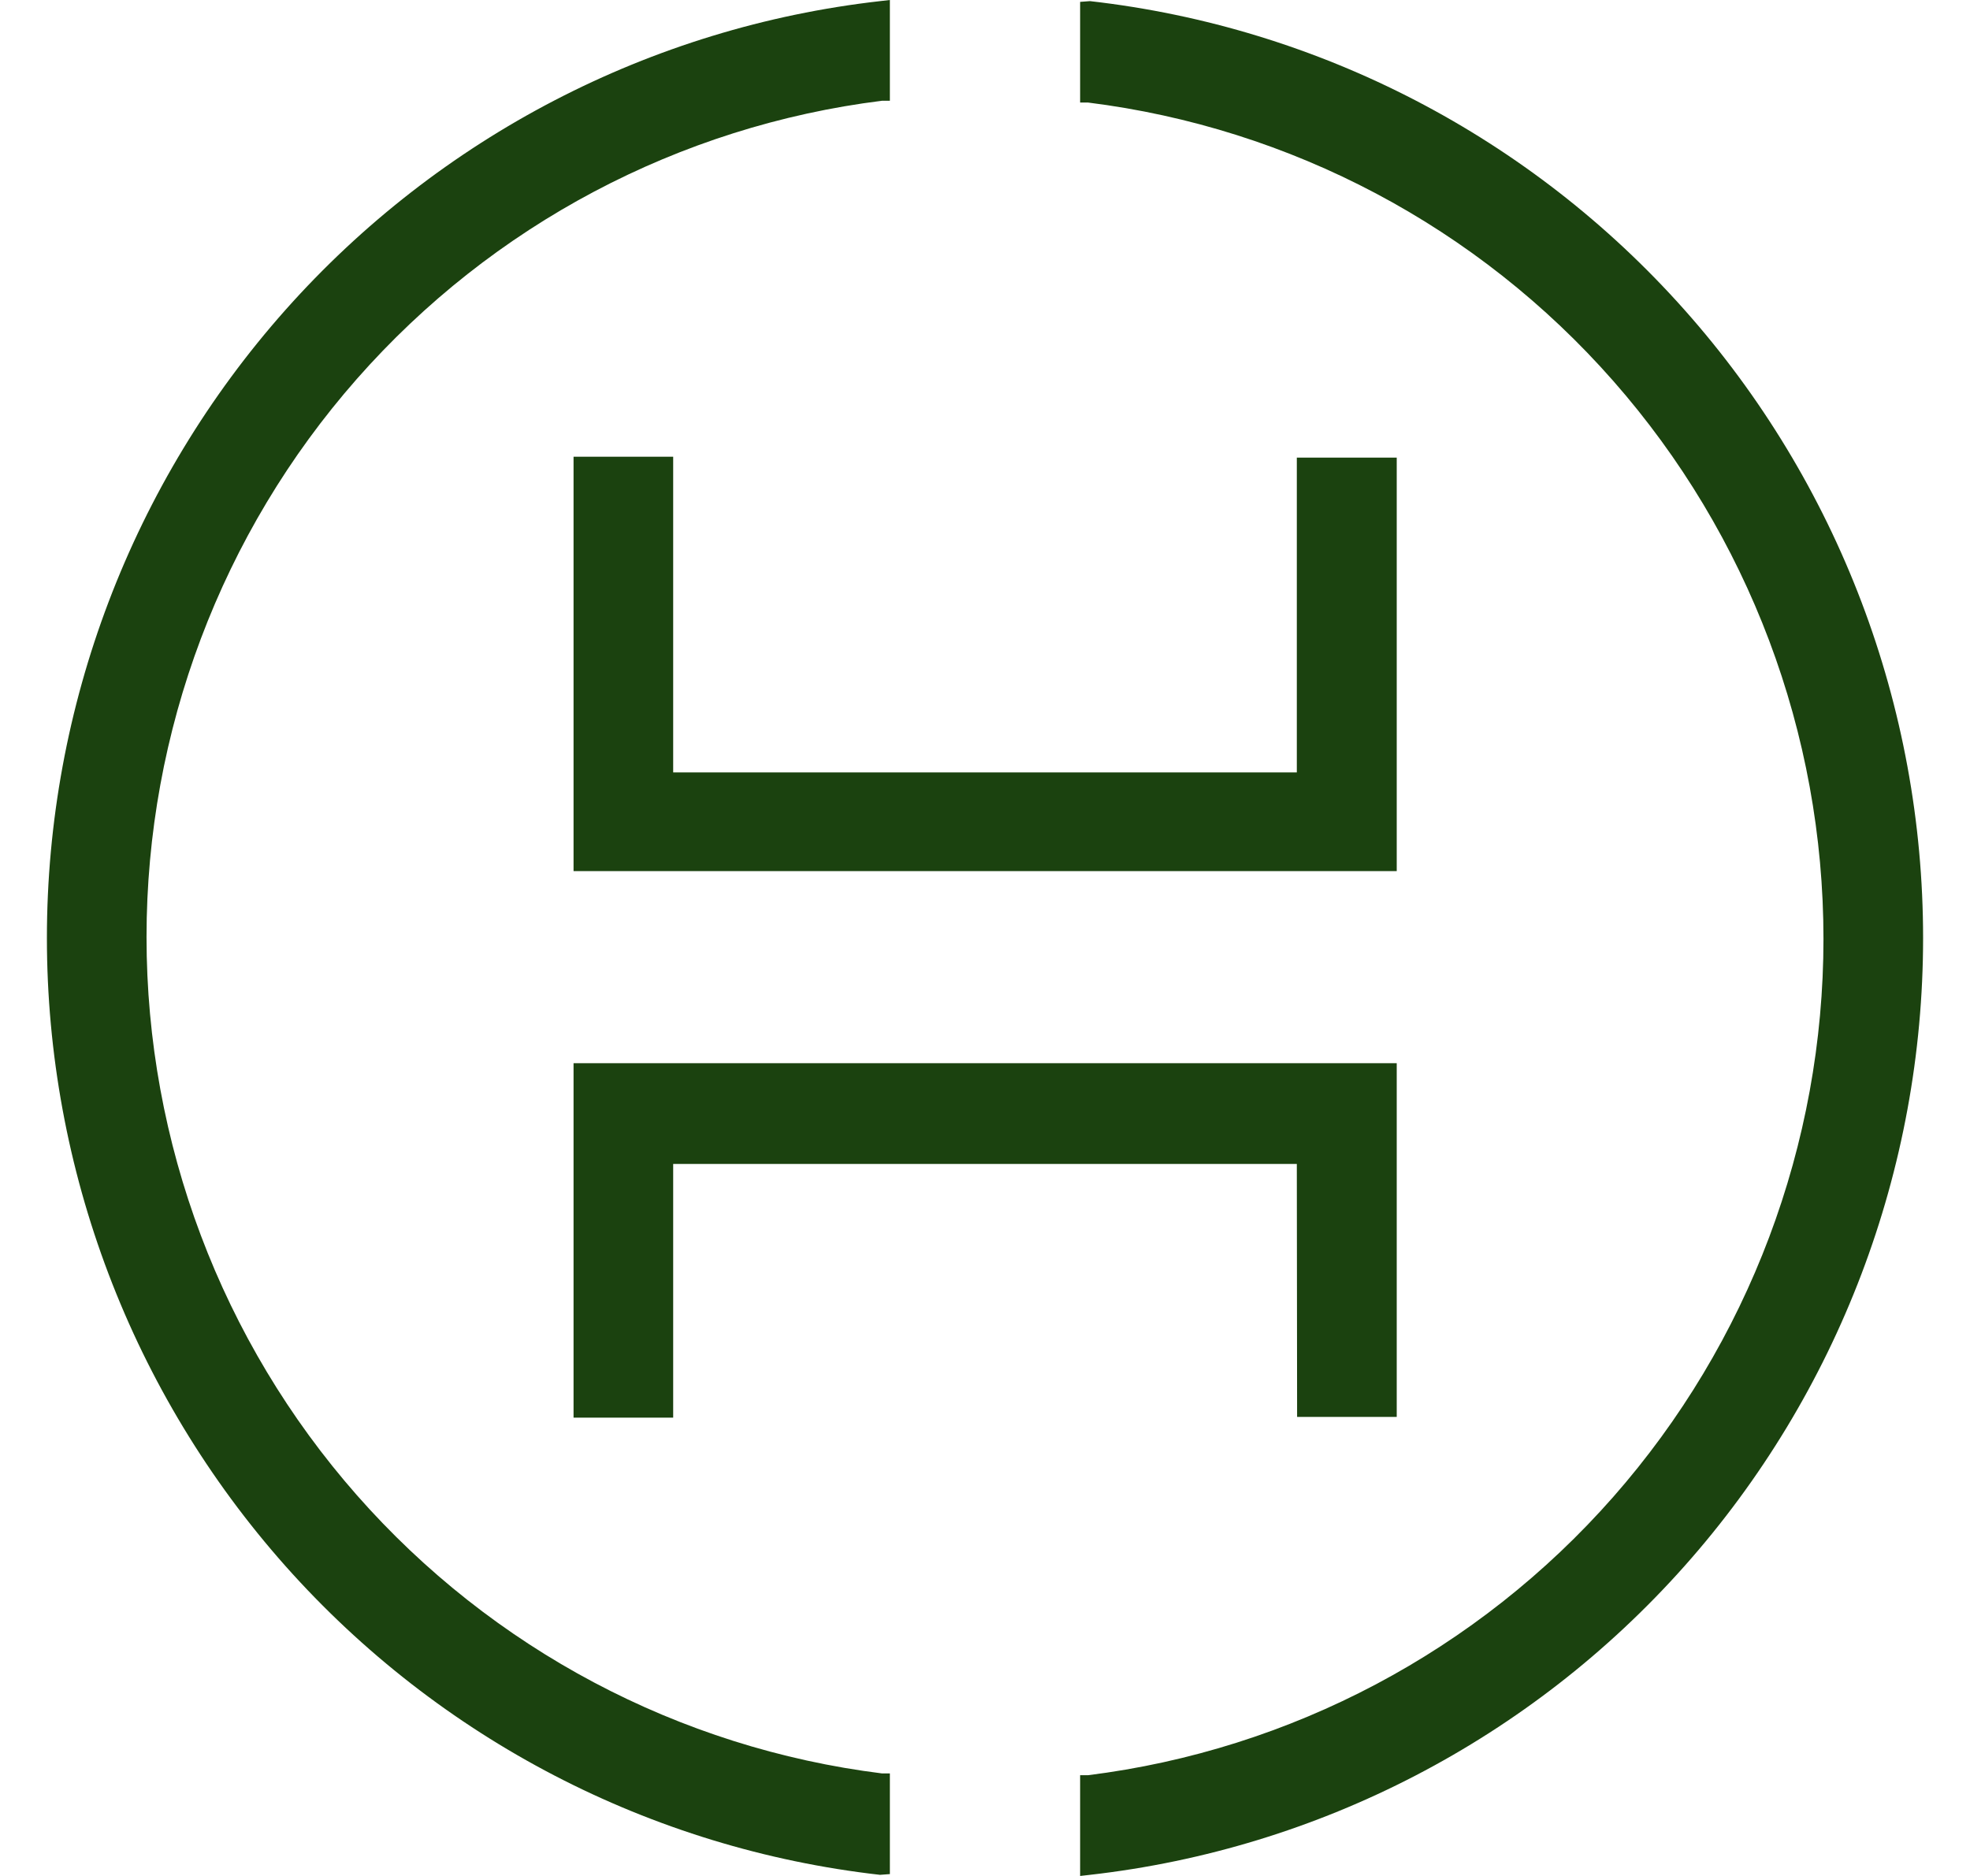
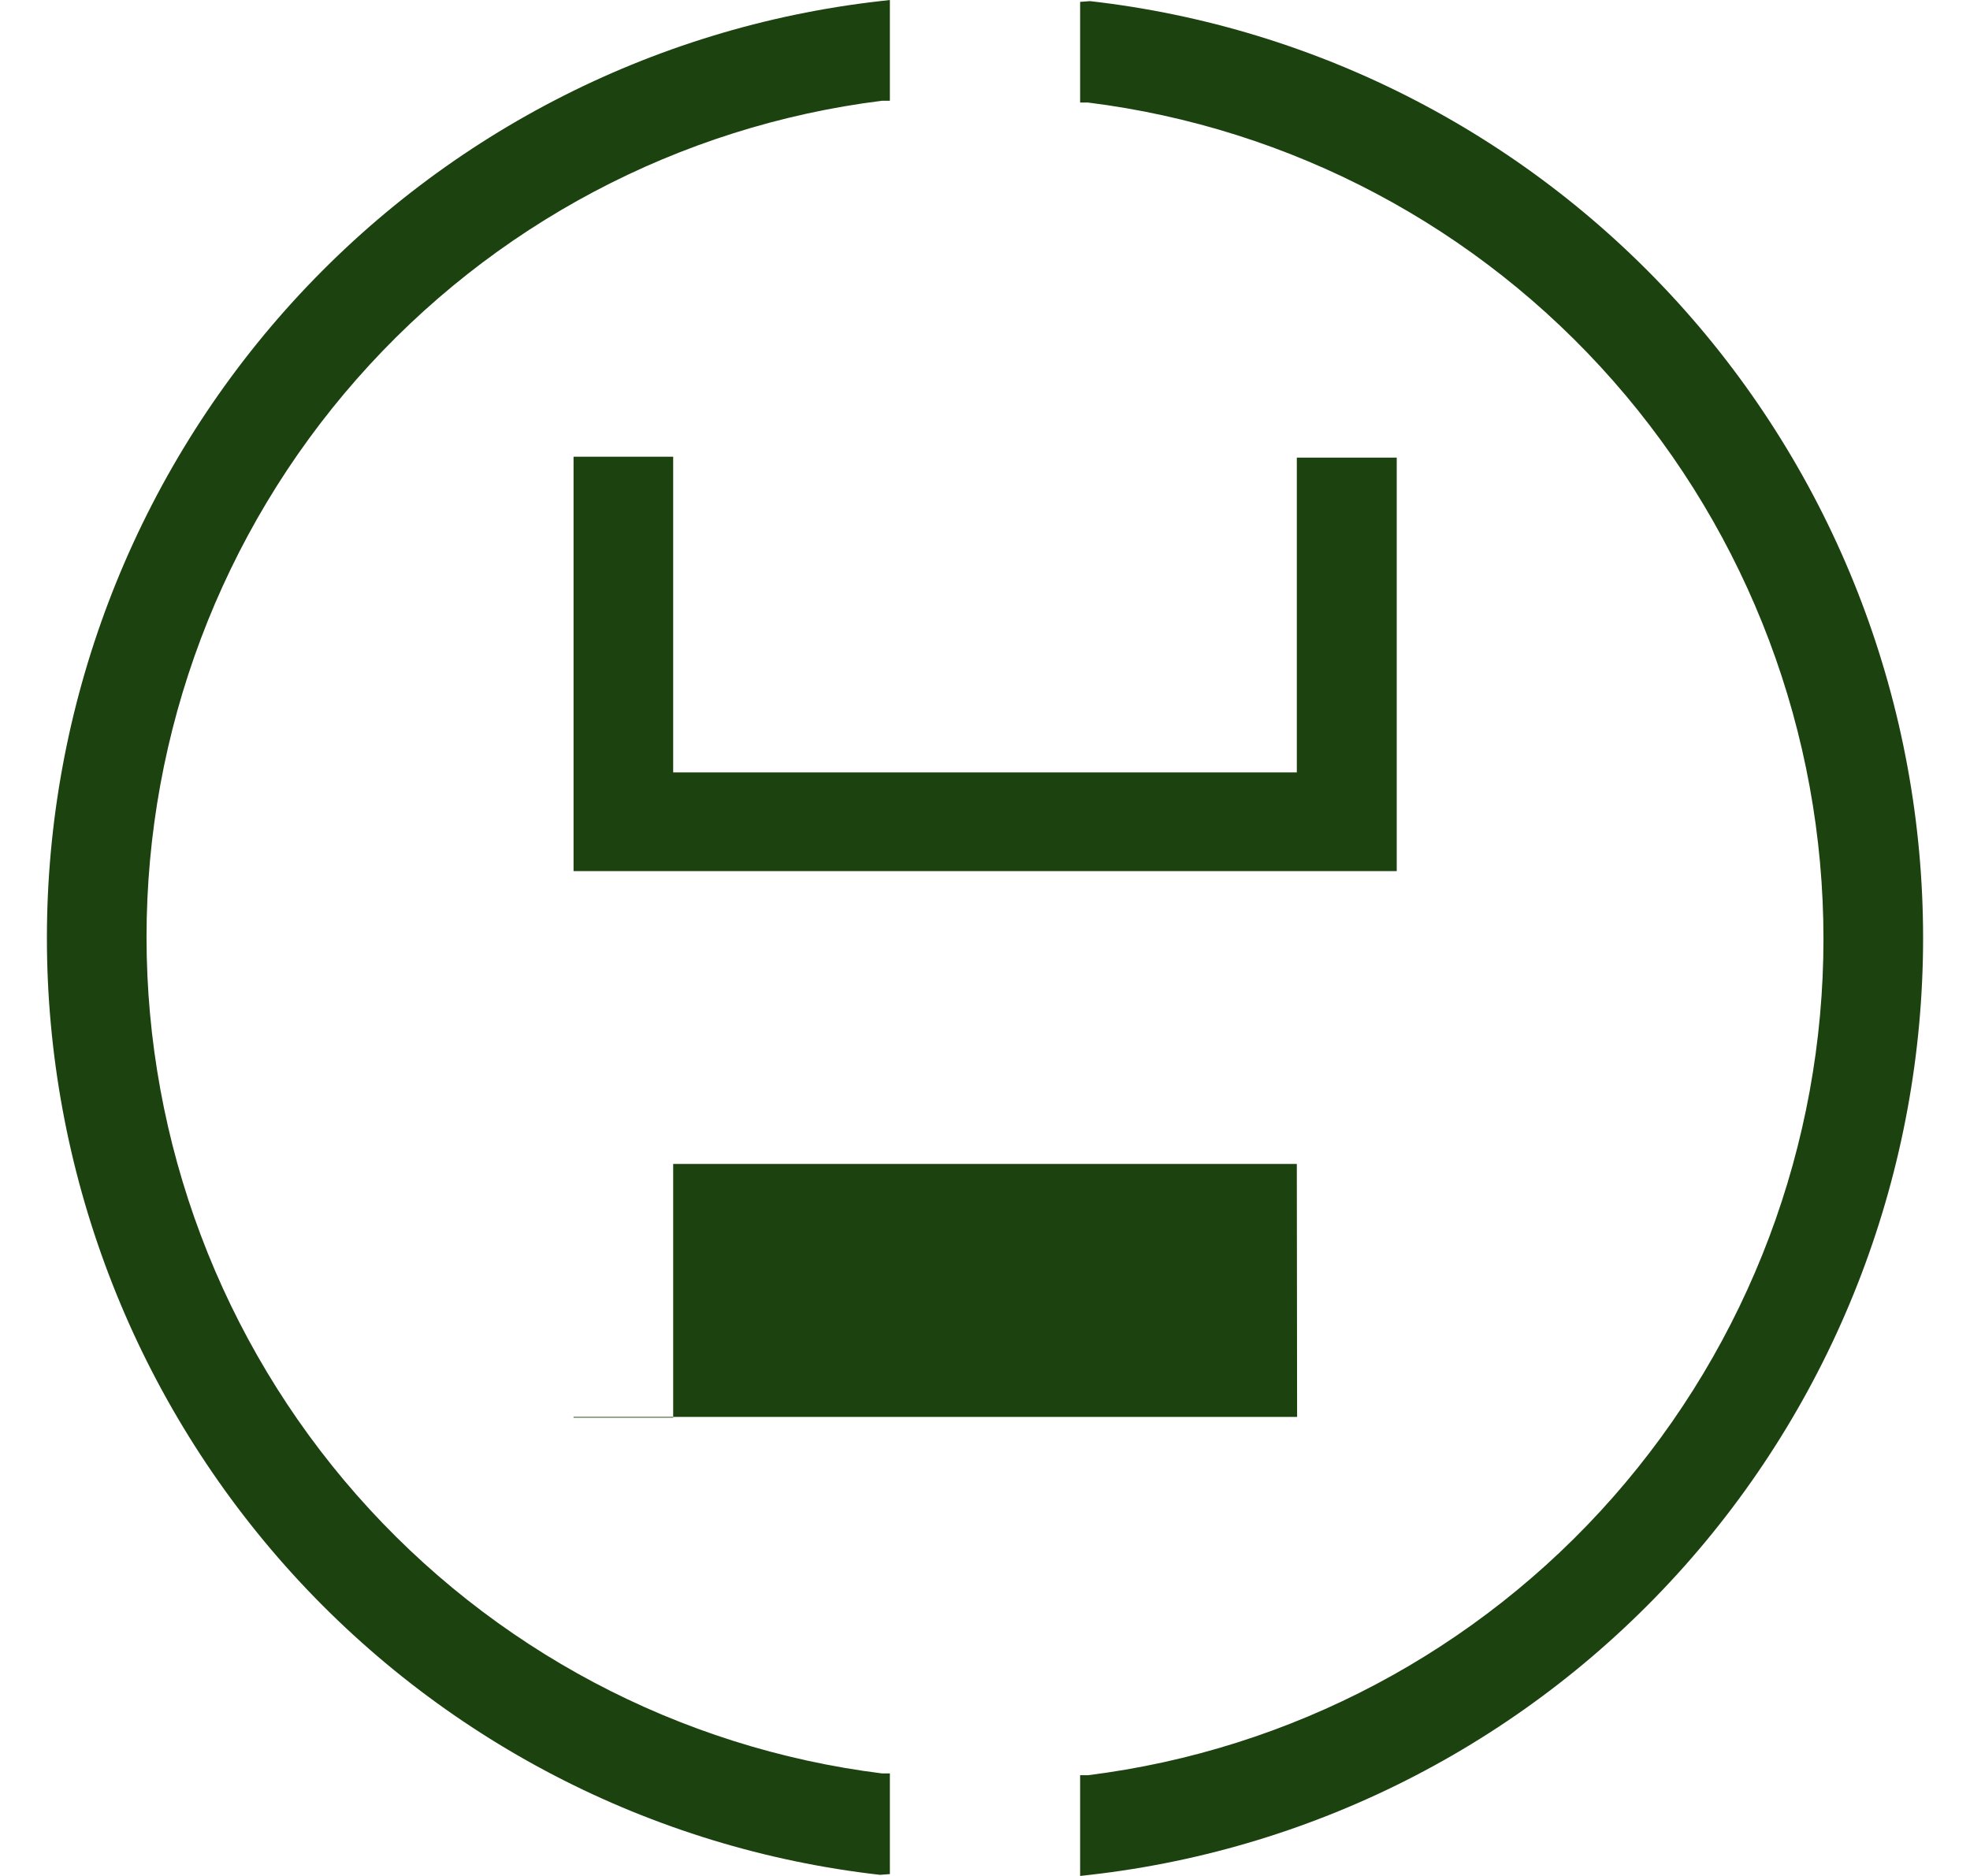
<svg xmlns="http://www.w3.org/2000/svg" width="21" height="20" viewBox="0 0 21 20" fill="none">
-   <path fill-rule="evenodd" clip-rule="evenodd" d="M11.619 0.012C14.062 0.289 16.318 1.461 17.956 3.303C19.595 5.146 20.5 7.53 20.5 10C20.5 12.47 19.595 14.854 17.956 16.697C16.318 18.539 14.062 19.711 11.619 19.988L11.514 20V18.926H11.597C13.761 18.656 15.753 17.601 17.197 15.959C18.641 14.317 19.438 12.201 19.438 10.01C19.438 7.818 18.641 5.703 17.197 4.061C15.753 2.418 13.761 1.363 11.597 1.093H11.514V0.02L11.619 0.012ZM9.381 19.988C6.938 19.711 4.682 18.539 3.044 16.697C1.406 14.854 0.5 12.47 0.5 10C0.5 7.53 1.406 5.146 3.044 3.303C4.682 1.461 6.938 0.289 9.381 0.012L9.486 0V1.074H9.403C7.239 1.344 5.247 2.399 3.803 4.041C2.359 5.683 1.562 7.799 1.562 9.99C1.562 12.182 2.359 14.297 3.803 15.939C5.247 17.581 7.239 18.637 9.403 18.907H9.486V19.98L9.381 19.988ZM7.176 8.235H13.824V4.879H14.889V9.287H6.114V4.869H7.176V8.235ZM13.824 12.409H7.176V15.114H6.114V11.335H14.889V15.106H13.827L13.824 12.409Z" fill="#1B420F" />
+   <path fill-rule="evenodd" clip-rule="evenodd" d="M11.619 0.012C14.062 0.289 16.318 1.461 17.956 3.303C19.595 5.146 20.5 7.53 20.5 10C20.5 12.47 19.595 14.854 17.956 16.697C16.318 18.539 14.062 19.711 11.619 19.988L11.514 20V18.926H11.597C13.761 18.656 15.753 17.601 17.197 15.959C18.641 14.317 19.438 12.201 19.438 10.01C19.438 7.818 18.641 5.703 17.197 4.061C15.753 2.418 13.761 1.363 11.597 1.093H11.514V0.02L11.619 0.012ZM9.381 19.988C6.938 19.711 4.682 18.539 3.044 16.697C1.406 14.854 0.5 12.47 0.5 10C0.5 7.53 1.406 5.146 3.044 3.303C4.682 1.461 6.938 0.289 9.381 0.012L9.486 0V1.074H9.403C7.239 1.344 5.247 2.399 3.803 4.041C2.359 5.683 1.562 7.799 1.562 9.99C1.562 12.182 2.359 14.297 3.803 15.939C5.247 17.581 7.239 18.637 9.403 18.907H9.486V19.98L9.381 19.988ZM7.176 8.235H13.824V4.879H14.889V9.287H6.114V4.869H7.176V8.235ZM13.824 12.409H7.176V15.114H6.114V11.335V15.106H13.827L13.824 12.409Z" fill="#1B420F" />
</svg>